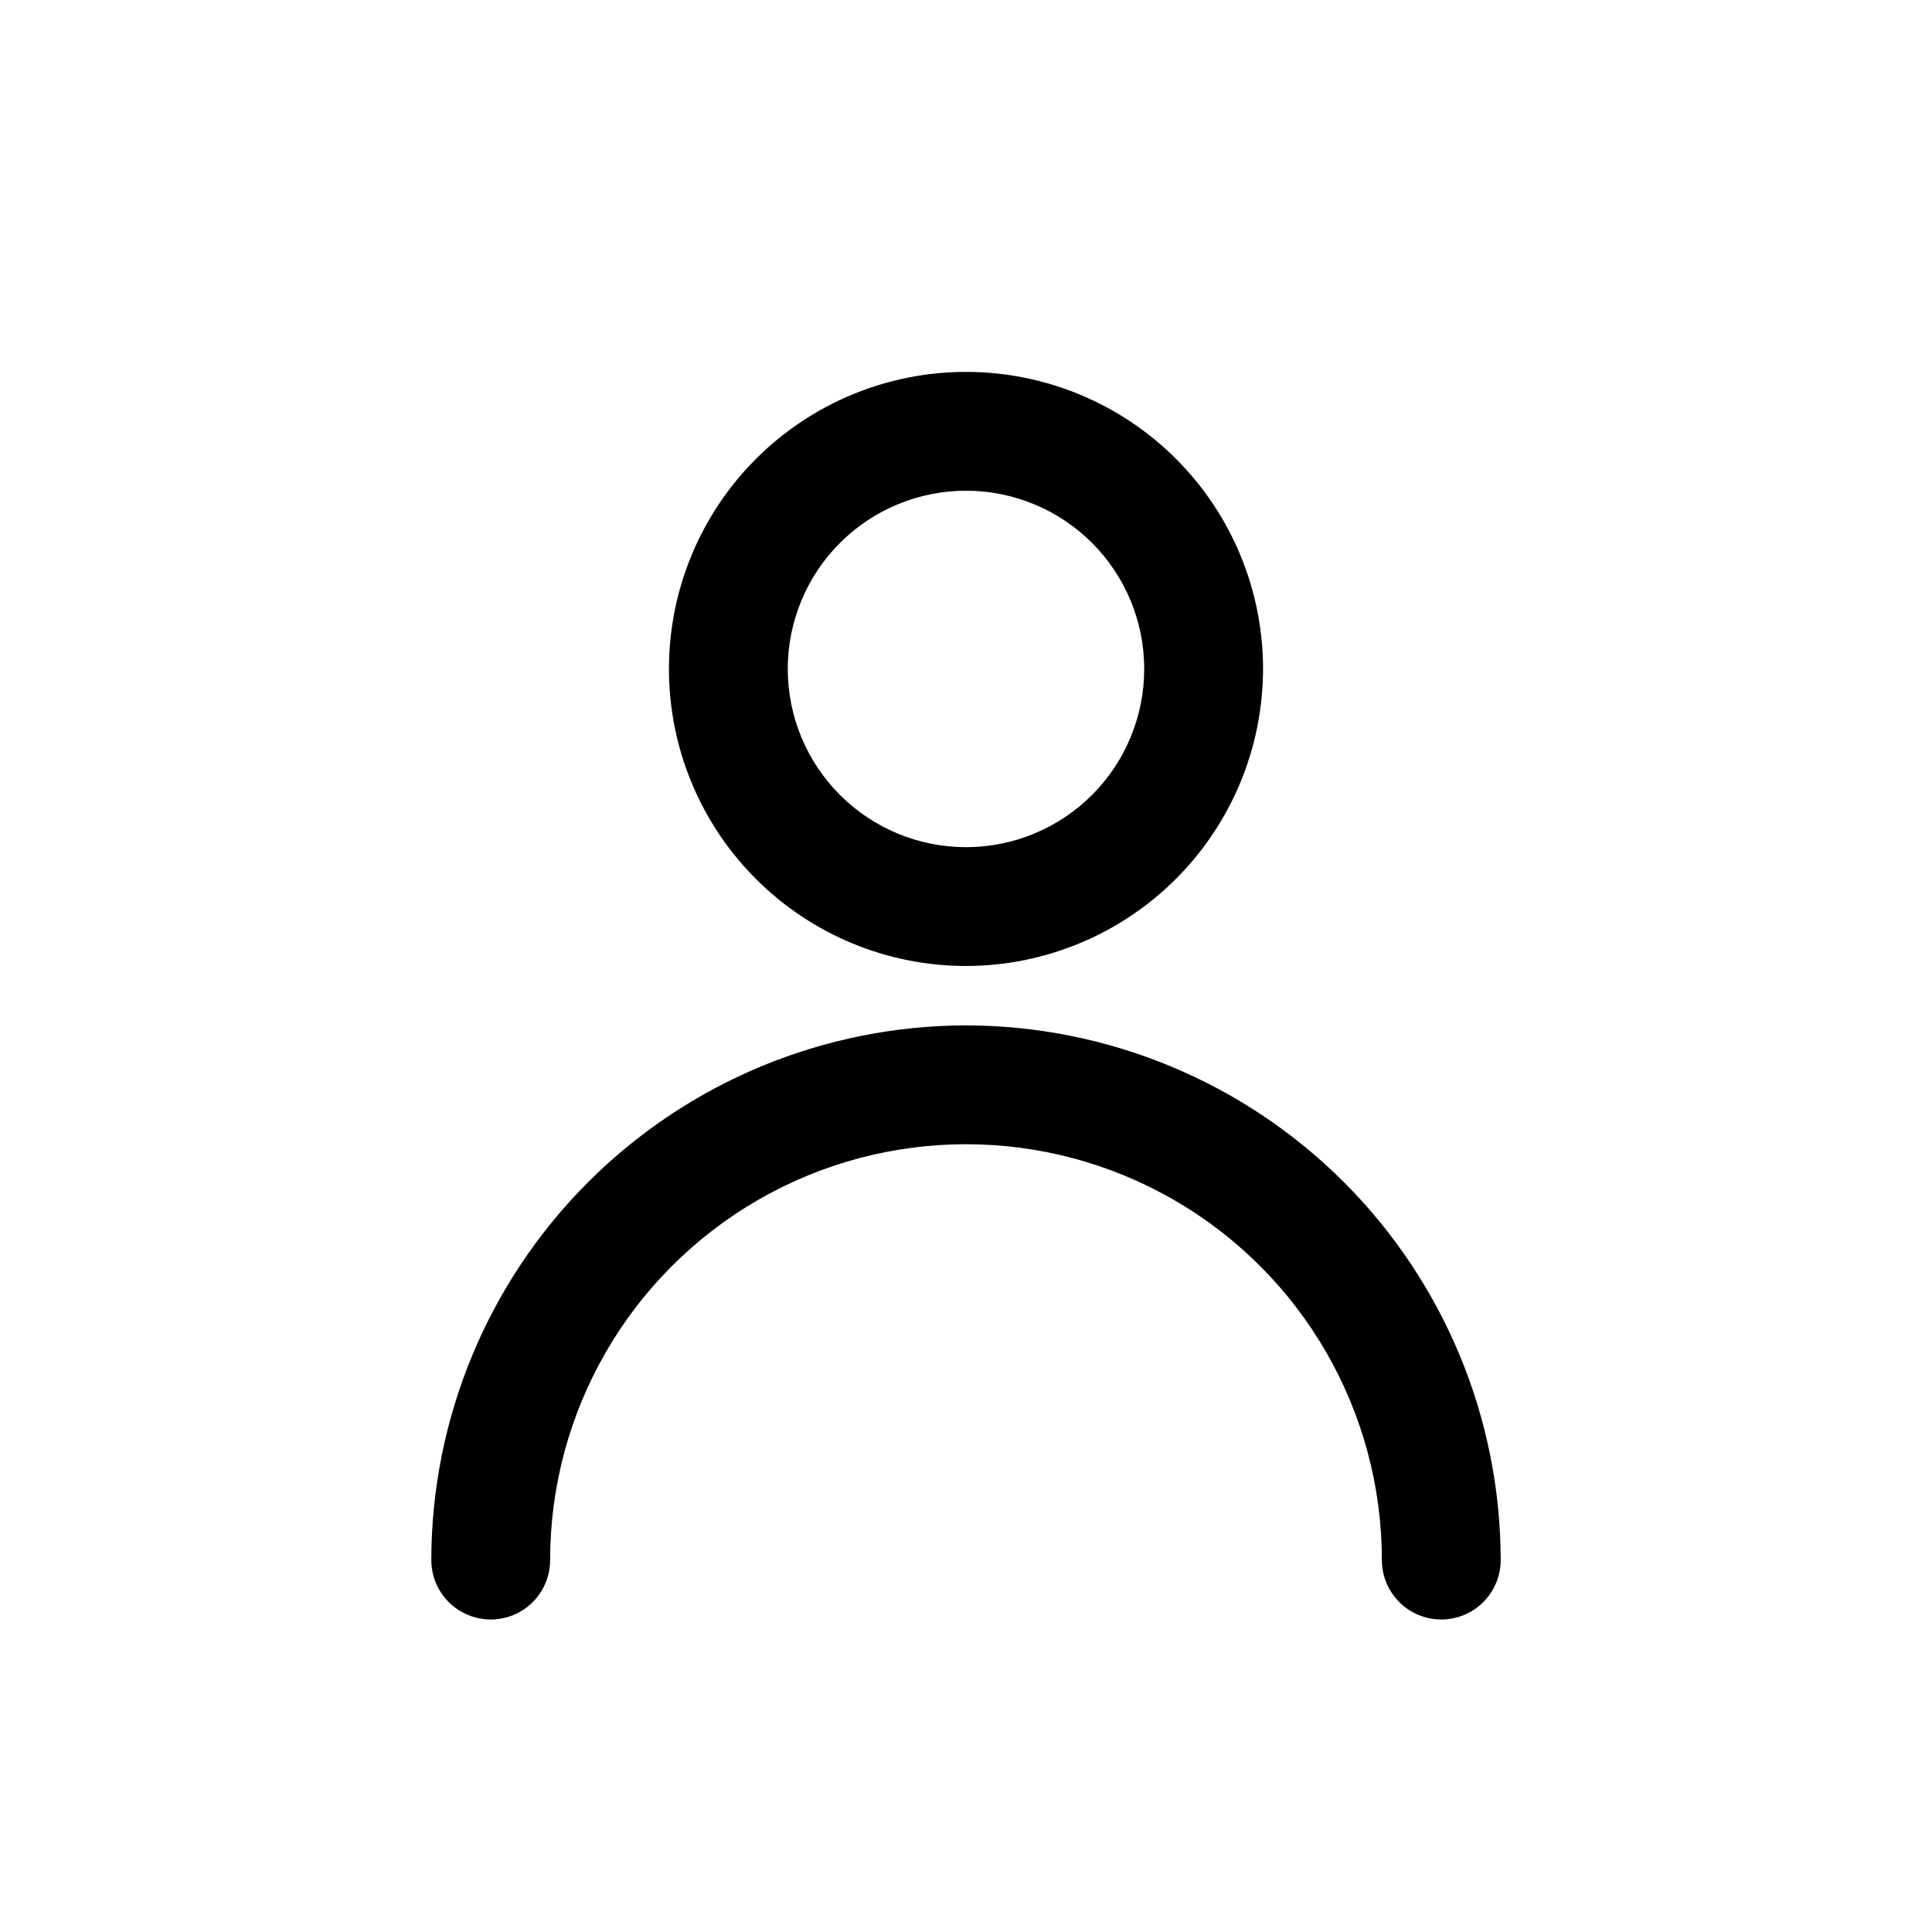
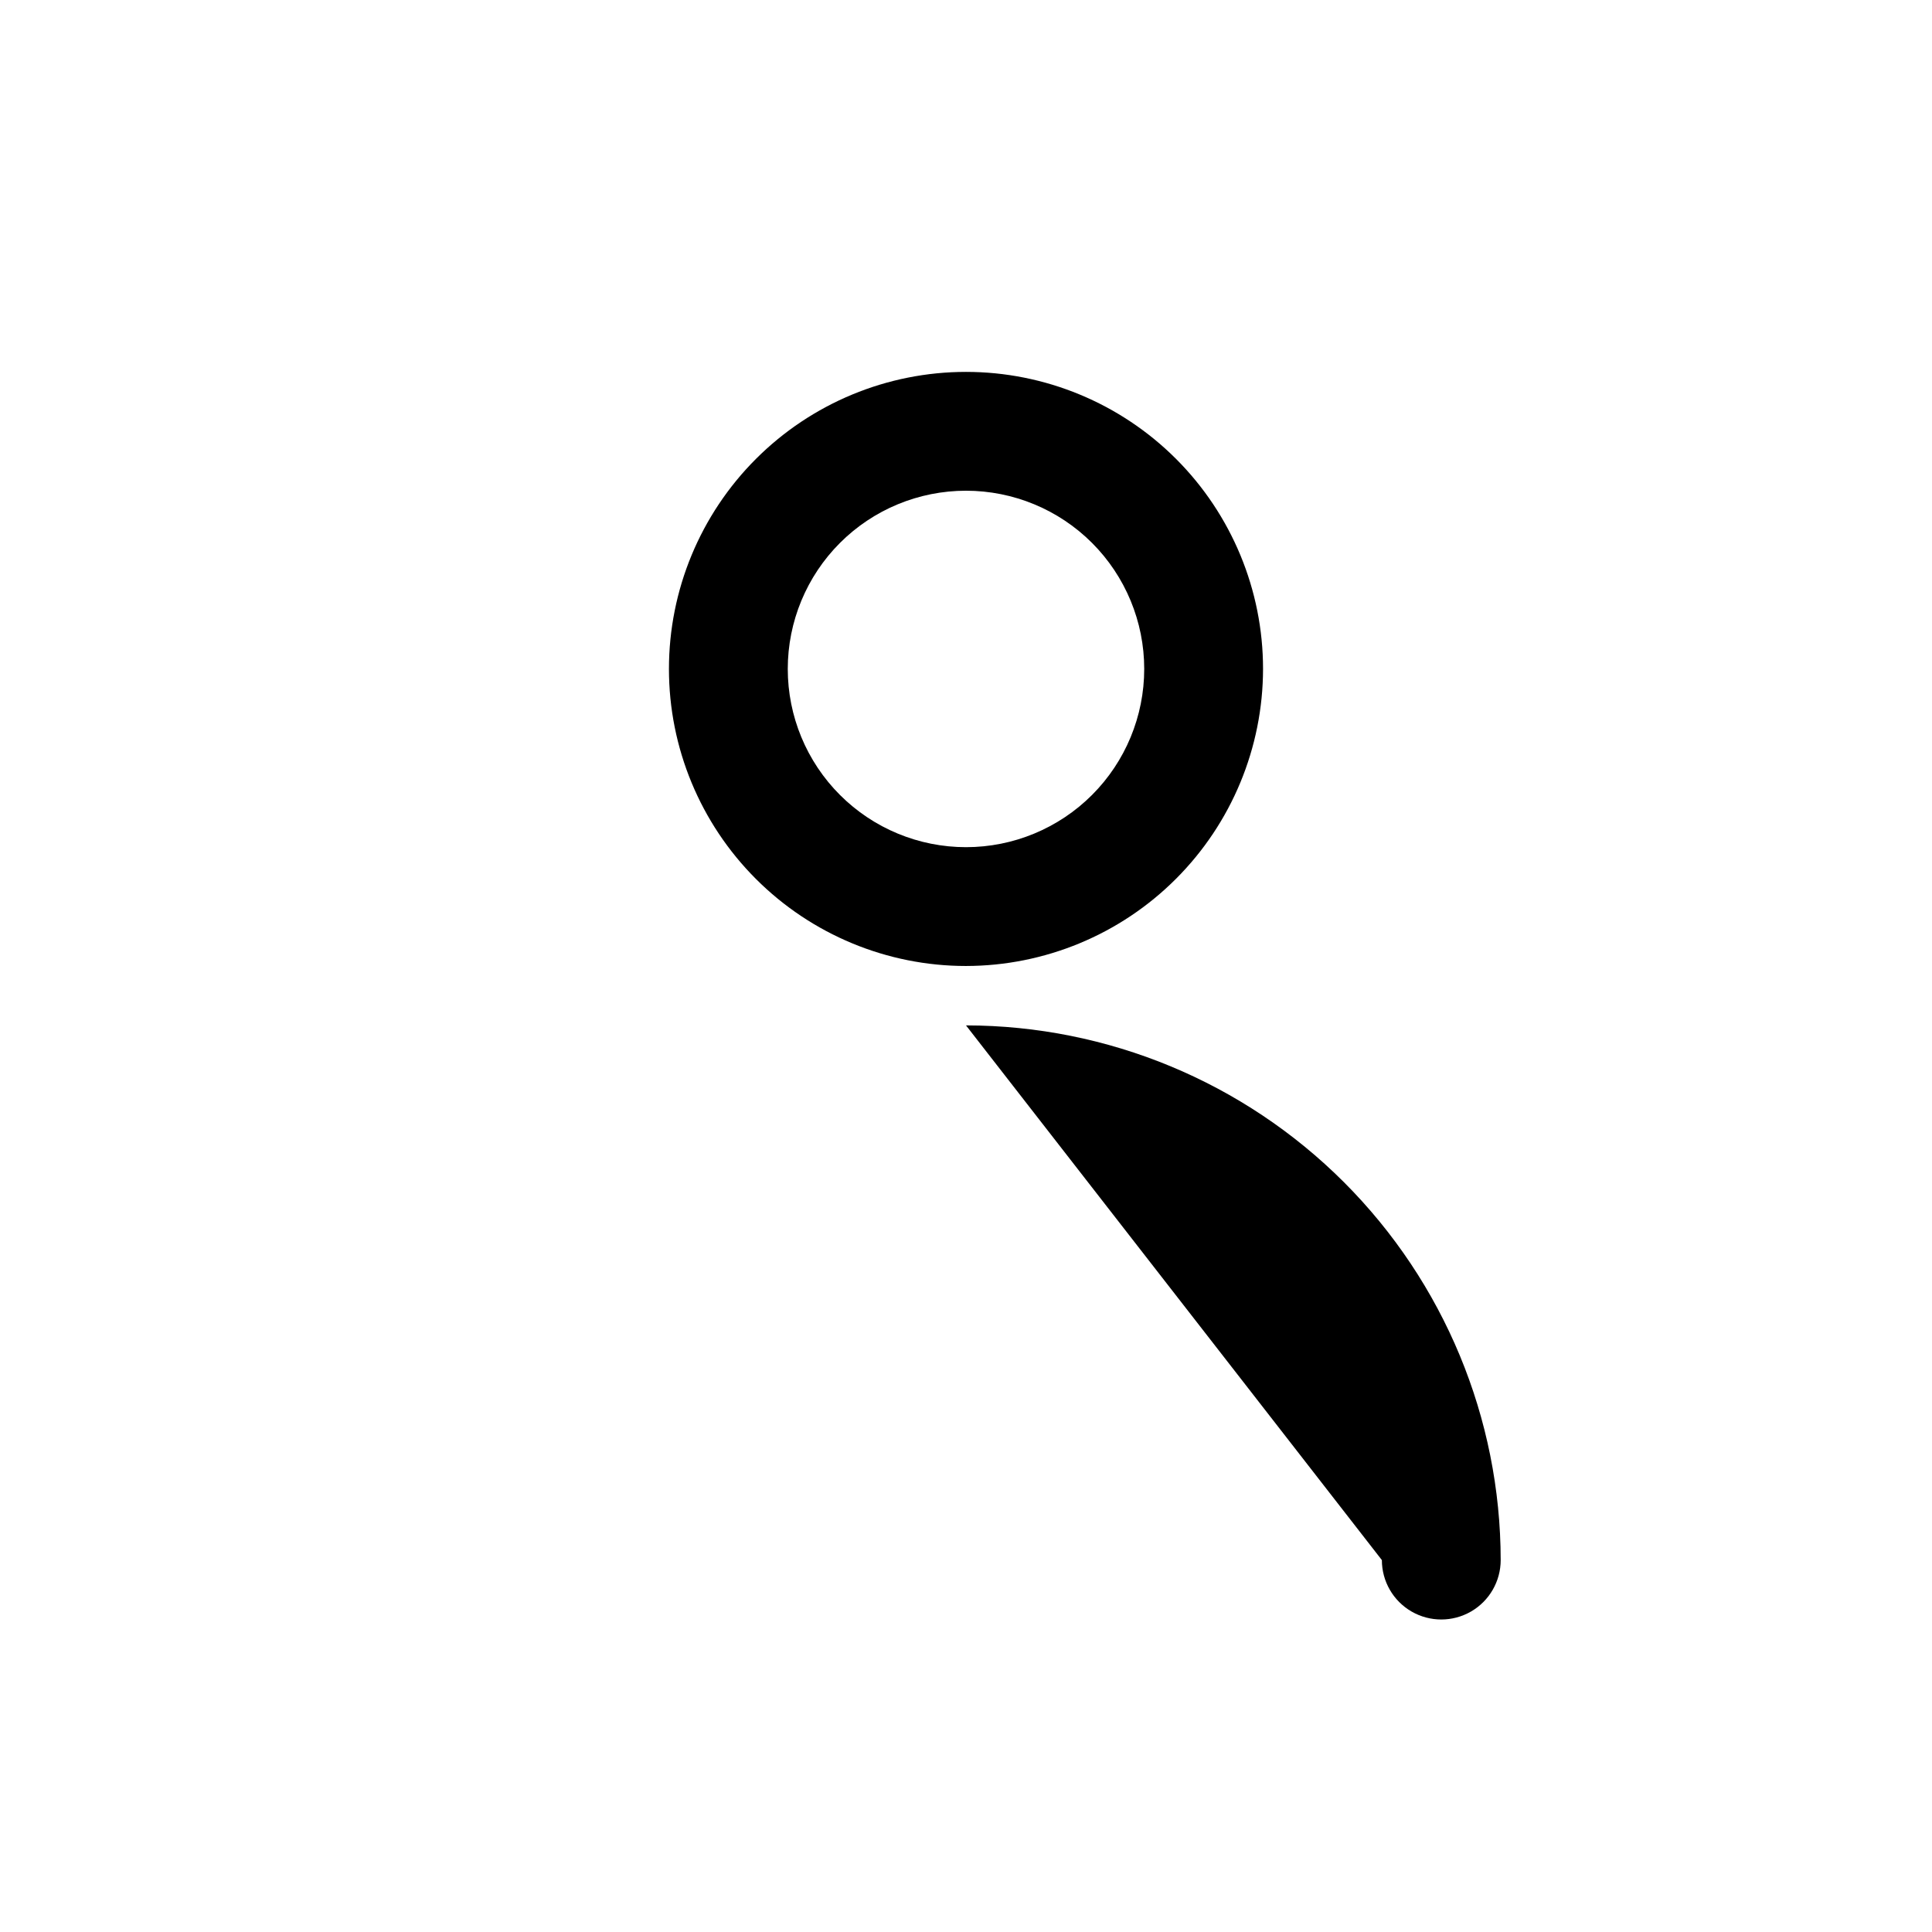
<svg xmlns="http://www.w3.org/2000/svg" fill="#000000" width="800px" height="800px" version="1.1" viewBox="144 144 512 512">
-   <path d="m400 415.74c37.566 0.043 73.582 14.984 100.15 41.547 26.562 26.566 41.504 62.582 41.547 100.15 0 5.625-3 10.824-7.871 13.637-4.871 2.812-10.875 2.812-15.746 0s-7.871-8.012-7.871-13.637c0-39.371-21.004-75.754-55.105-95.441-34.098-19.688-76.109-19.688-110.21 0-34.098 19.688-55.105 56.07-55.105 95.441 0 5.625-3 10.824-7.871 13.637-4.871 2.812-10.871 2.812-15.742 0-4.871-2.812-7.875-8.012-7.875-13.637 0.043-37.566 14.984-73.582 41.551-100.15 26.562-26.562 62.578-41.504 100.15-41.547zm0-15.742c-20.879 0-40.902-8.297-55.664-23.059-14.766-14.762-23.059-34.785-23.059-55.664s8.293-40.898 23.059-55.664c14.762-14.762 34.785-23.055 55.664-23.055 20.875 0 40.898 8.293 55.664 23.055 14.762 14.766 23.055 34.785 23.055 55.664-0.023 20.871-8.328 40.879-23.086 55.637-14.754 14.758-34.766 23.059-55.633 23.086zm0-31.488c12.523 0 24.539-4.977 33.398-13.836 8.855-8.855 13.832-20.871 13.832-33.398s-4.977-24.539-13.832-33.398c-8.859-8.855-20.875-13.832-33.398-13.832-12.527 0-24.543 4.977-33.398 13.832-8.859 8.859-13.836 20.871-13.836 33.398s4.977 24.543 13.836 33.398c8.855 8.859 20.871 13.836 33.398 13.836z" />
+   <path d="m400 415.74c37.566 0.043 73.582 14.984 100.15 41.547 26.562 26.566 41.504 62.582 41.547 100.15 0 5.625-3 10.824-7.871 13.637-4.871 2.812-10.875 2.812-15.746 0s-7.871-8.012-7.871-13.637zm0-15.742c-20.879 0-40.902-8.297-55.664-23.059-14.766-14.762-23.059-34.785-23.059-55.664s8.293-40.898 23.059-55.664c14.762-14.762 34.785-23.055 55.664-23.055 20.875 0 40.898 8.293 55.664 23.055 14.762 14.766 23.055 34.785 23.055 55.664-0.023 20.871-8.328 40.879-23.086 55.637-14.754 14.758-34.766 23.059-55.633 23.086zm0-31.488c12.523 0 24.539-4.977 33.398-13.836 8.855-8.855 13.832-20.871 13.832-33.398s-4.977-24.539-13.832-33.398c-8.859-8.855-20.875-13.832-33.398-13.832-12.527 0-24.543 4.977-33.398 13.832-8.859 8.859-13.836 20.871-13.836 33.398s4.977 24.543 13.836 33.398c8.855 8.859 20.871 13.836 33.398 13.836z" />
</svg>